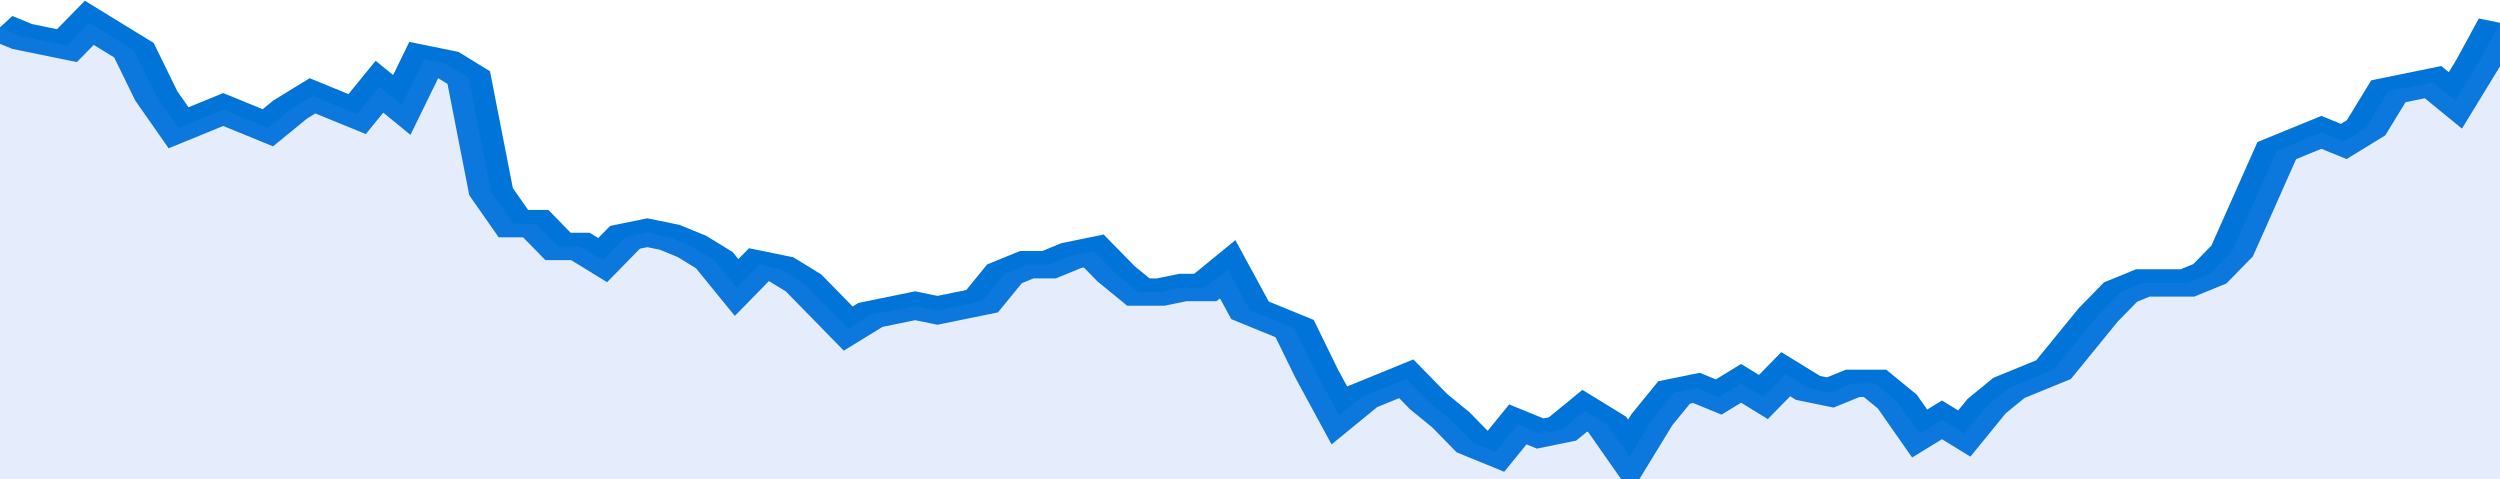
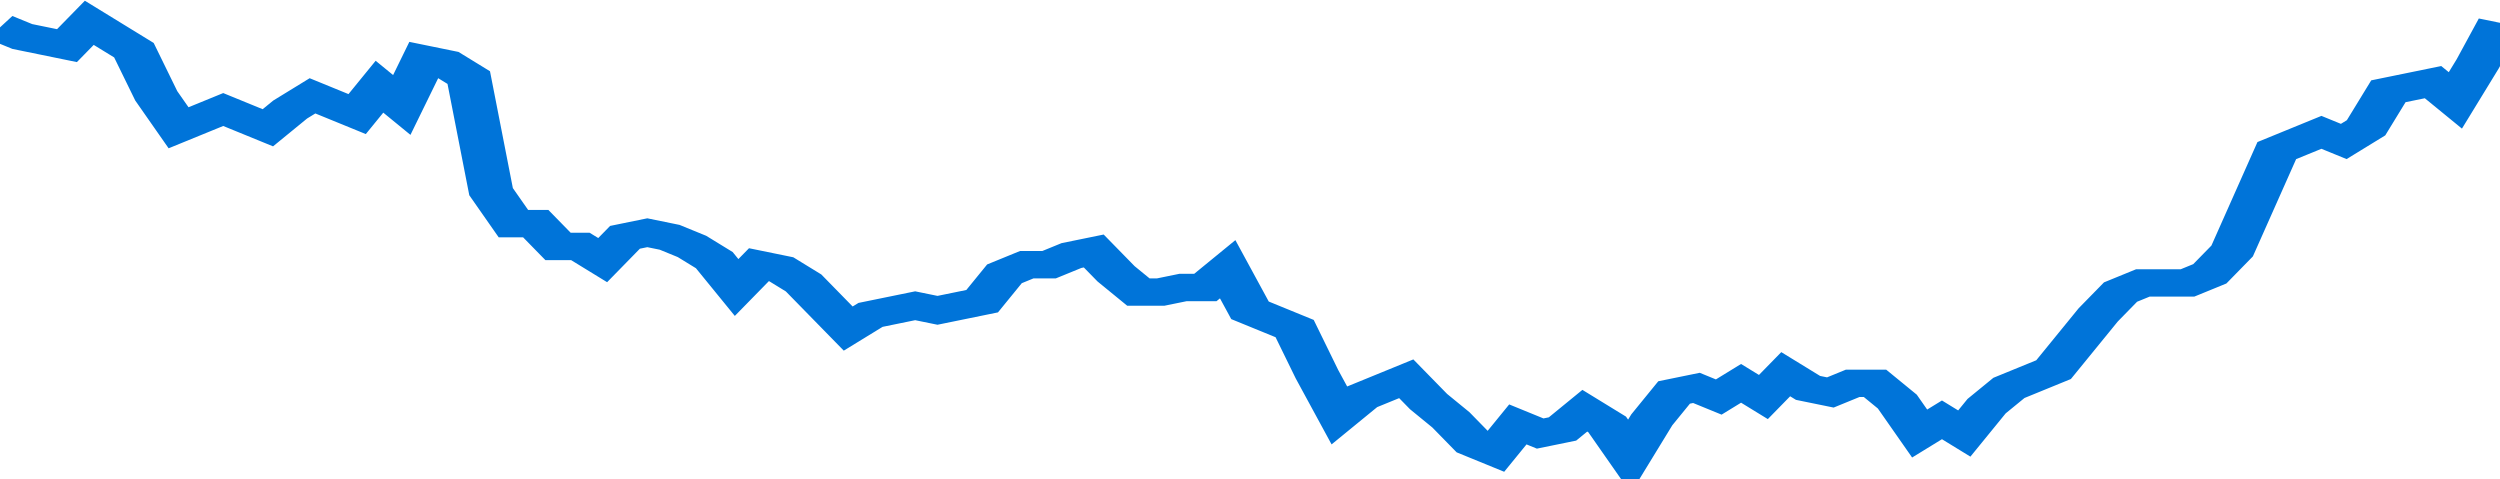
<svg xmlns="http://www.w3.org/2000/svg" viewBox="0 0 336 105" width="120" height="23" preserveAspectRatio="none">
  <polyline fill="none" stroke="#0074d9" stroke-width="6" points="0, 6 3, 8 6, 9 9, 10 12, 5 15, 8 18, 11 21, 21 24, 28 27, 26 30, 24 33, 26 36, 28 39, 24 42, 21 45, 23 48, 25 51, 19 54, 23 57, 13 60, 14 63, 17 66, 42 69, 49 72, 49 75, 54 78, 54 81, 57 84, 52 87, 51 90, 52 93, 54 96, 57 99, 63 102, 58 105, 59 108, 62 111, 67 114, 72 117, 69 120, 68 123, 67 126, 68 129, 67 132, 66 135, 60 138, 58 141, 58 144, 56 147, 55 150, 60 153, 64 156, 64 159, 63 162, 63 165, 59 168, 68 171, 70 174, 72 177, 82 180, 91 183, 87 186, 85 189, 83 192, 88 195, 92 198, 97 201, 99 204, 93 207, 95 210, 94 213, 90 216, 93 219, 100 222, 92 225, 86 228, 85 231, 87 234, 84 237, 87 240, 82 243, 85 246, 86 249, 84 252, 84 255, 88 258, 95 261, 92 264, 95 267, 89 270, 85 273, 83 276, 81 279, 75 282, 69 285, 64 288, 62 291, 62 294, 62 297, 60 300, 55 303, 44 306, 33 309, 31 312, 29 315, 31 318, 28 321, 20 324, 19 327, 18 330, 22 333, 14 336, 5 336, 5 "> </polyline>
-   <polygon fill="#5085ec" opacity="0.15" points="0, 105 0, 6 3, 8 6, 9 9, 10 12, 5 15, 8 18, 11 21, 21 24, 28 27, 26 30, 24 33, 26 36, 28 39, 24 42, 21 45, 23 48, 25 51, 19 54, 23 57, 13 60, 14 63, 17 66, 42 69, 49 72, 49 75, 54 78, 54 81, 57 84, 52 87, 51 90, 52 93, 54 96, 57 99, 63 102, 58 105, 59 108, 62 111, 67 114, 72 117, 69 120, 68 123, 67 126, 68 129, 67 132, 66 135, 60 138, 58 141, 58 144, 56 147, 55 150, 60 153, 64 156, 64 159, 63 162, 63 165, 59 168, 68 171, 70 174, 72 177, 82 180, 91 183, 87 186, 85 189, 83 192, 88 195, 92 198, 97 201, 99 204, 93 207, 95 210, 94 213, 90 216, 93 219, 100 222, 92 225, 86 228, 85 231, 87 234, 84 237, 87 240, 82 243, 85 246, 86 249, 84 252, 84 255, 88 258, 95 261, 92 264, 95 267, 89 270, 85 273, 83 276, 81 279, 75 282, 69 285, 64 288, 62 291, 62 294, 62 297, 60 300, 55 303, 44 306, 33 309, 31 312, 29 315, 31 318, 28 321, 20 324, 19 327, 18 330, 22 333, 14 336, 5 336, 105 " />
</svg>